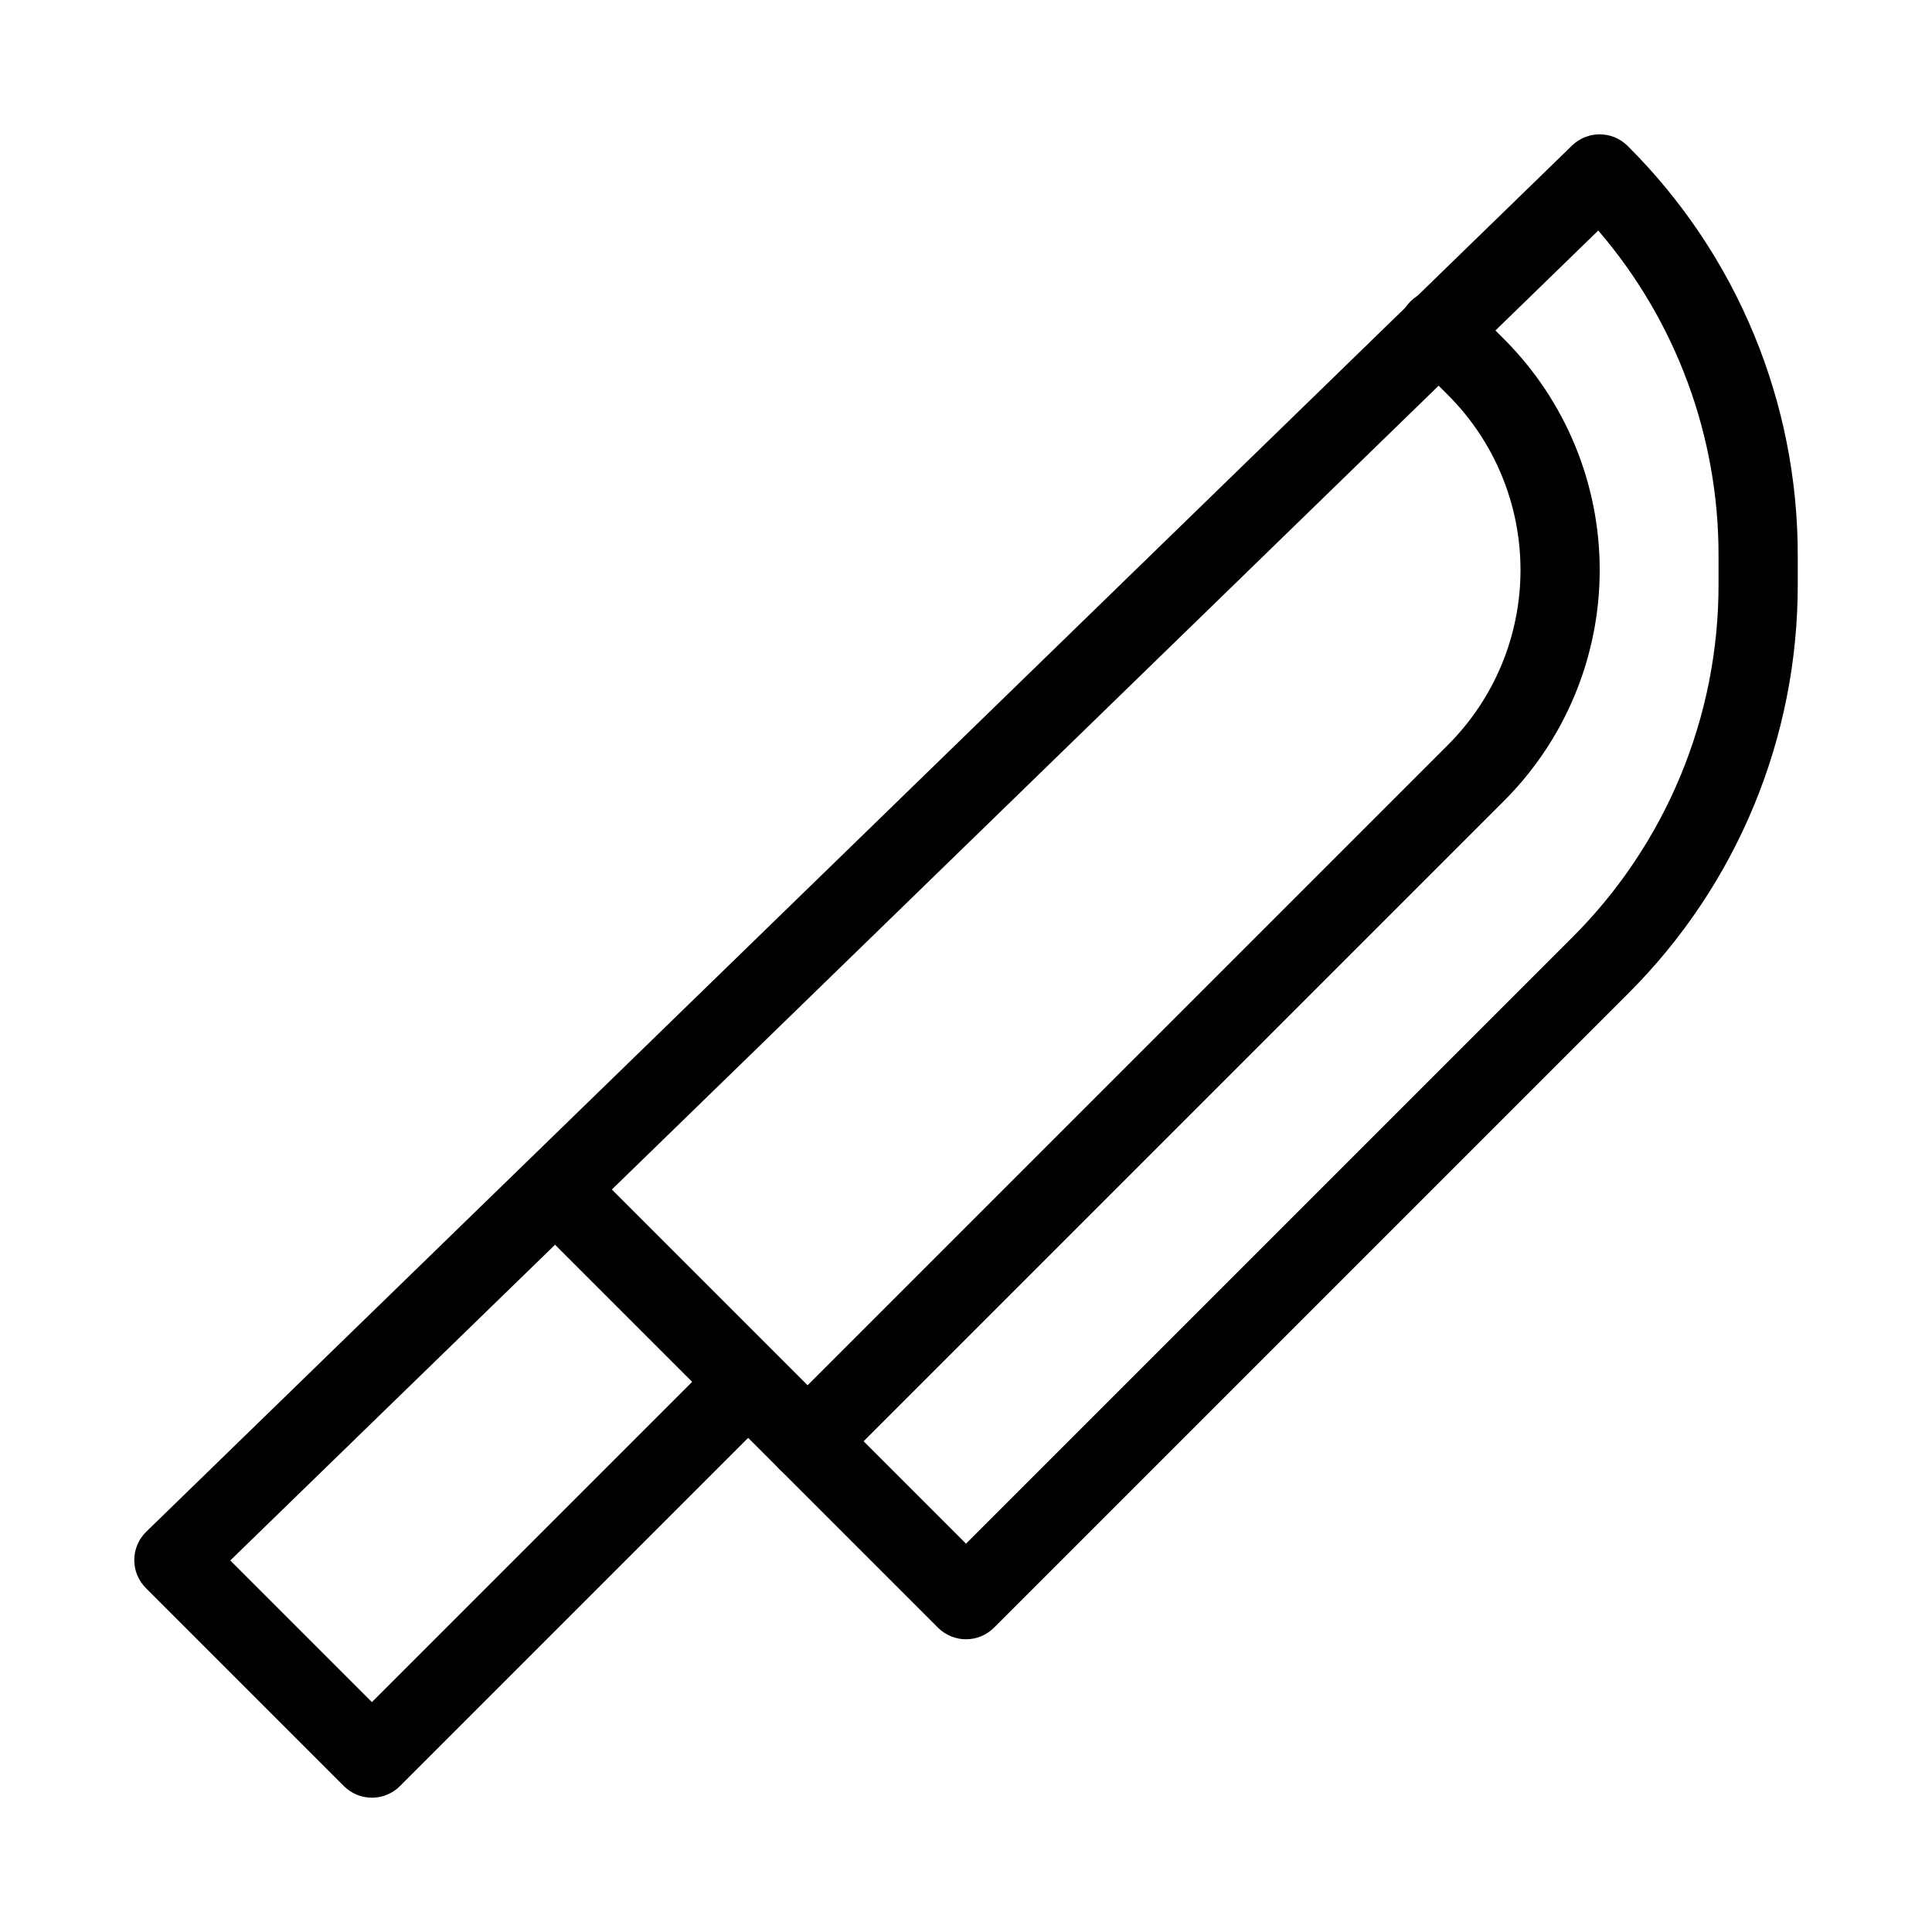
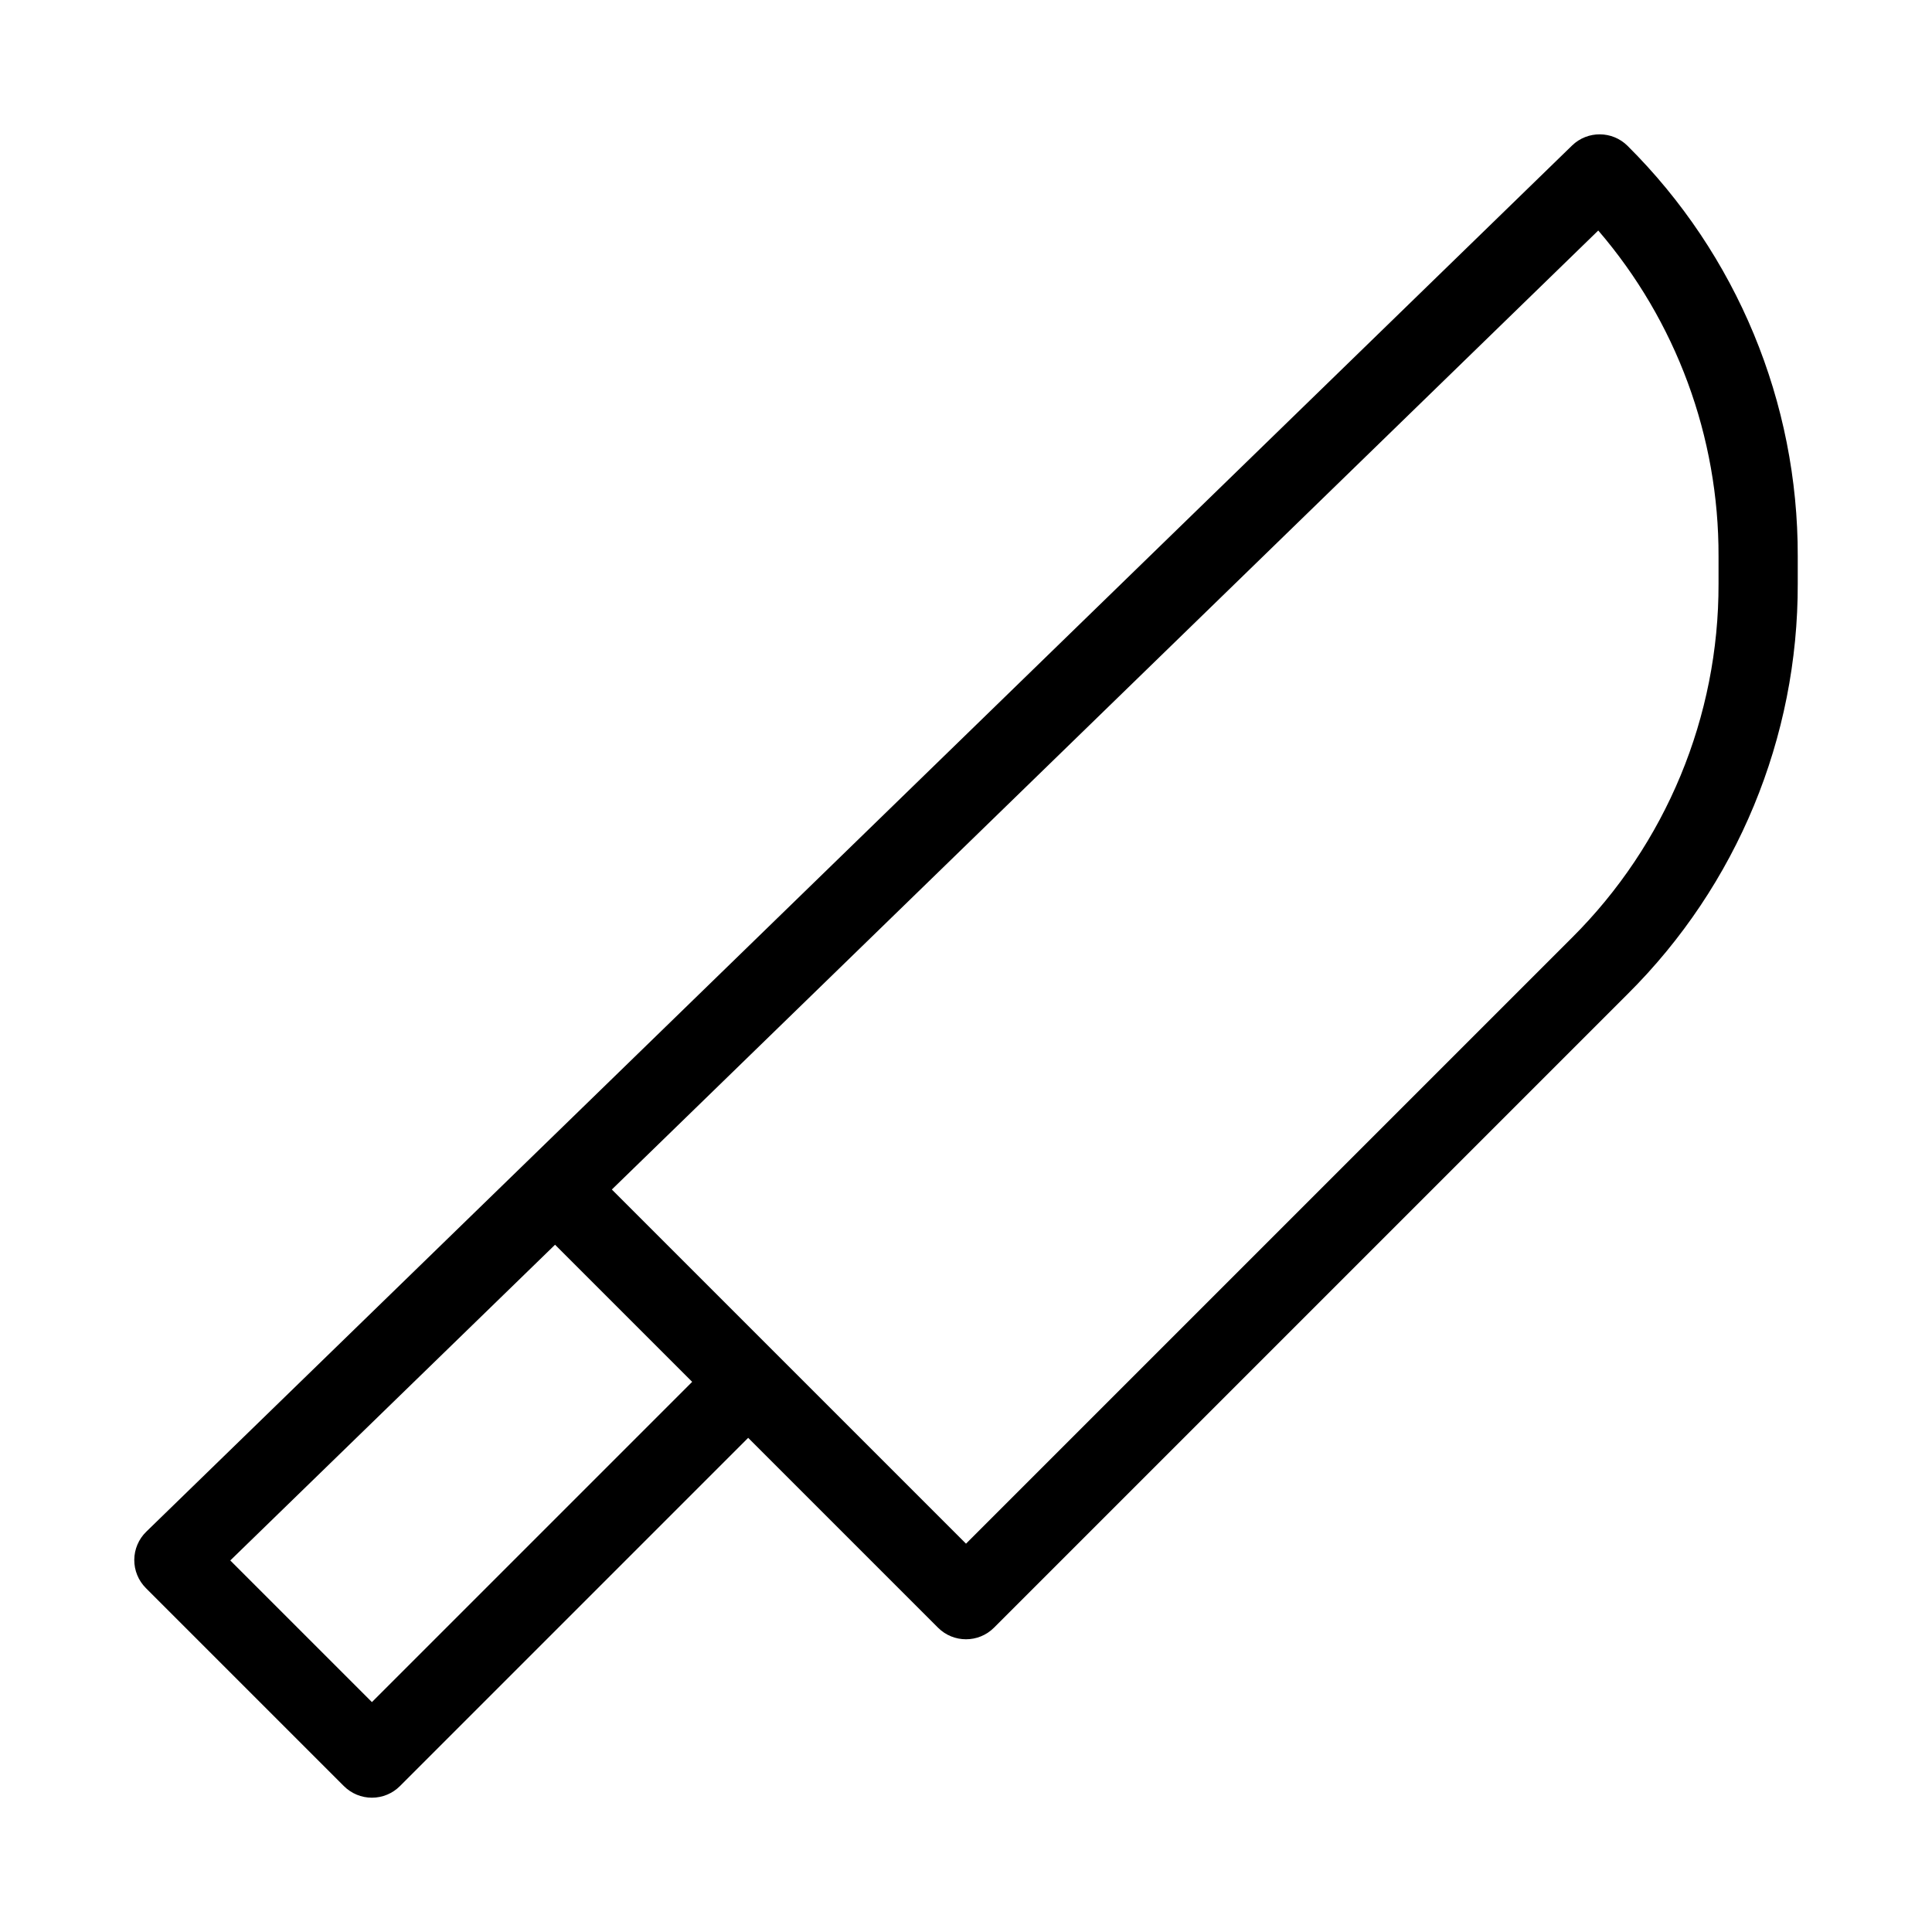
<svg xmlns="http://www.w3.org/2000/svg" fill="#000000" width="800px" height="800px" version="1.1" viewBox="144 144 512 512">
  <g>
    <path d="m242.56 620.41c-2.785 0-5.453-1.105-7.422-3.074l-52.48-52.48c-1.984-1.984-3.094-4.688-3.074-7.496 0.02-2.809 1.168-5.492 3.18-7.449l377.86-367.36 0.004-0.004c4.109-3.969 10.641-3.922 14.691 0.105 28.965 28.777 45.207 67.953 45.102 108.78v7.199c0.117 40.824-16.109 79.996-45.059 108.78l-167.94 167.94c-4.098 4.098-10.742 4.098-14.84 0l-50.309-50.309-92.289 92.293c-1.969 1.969-4.641 3.074-7.422 3.074zm-37.535-62.871 37.535 37.535 84.871-84.871-36.336-36.336zm101.12-98.305 93.859 93.855 160.52-160.52c24.996-24.859 39.008-58.688 38.906-93.941v-7.199c0.094-31.676-11.223-62.324-31.875-86.34z" />
-     <path d="m358.02 536.45c-4.246 0-8.07-2.555-9.695-6.477s-0.727-8.438 2.273-11.438l177.17-177.17v-0.004c12.281-12.285 19.18-28.945 19.18-46.316 0-17.371-6.898-34.031-19.18-46.32l-9.867-9.867h0.004c-2.027-1.953-3.18-4.641-3.207-7.457-0.023-2.816 1.086-5.523 3.074-7.512 1.992-1.992 4.699-3.102 7.516-3.074 2.812 0.023 5.5 1.18 7.457 3.203l9.867 9.867c16.215 16.223 25.328 38.223 25.328 61.16s-9.113 44.938-25.328 61.16l-177.17 177.17h-0.004c-1.965 1.969-4.637 3.074-7.418 3.074z" />
  </g>
</svg>